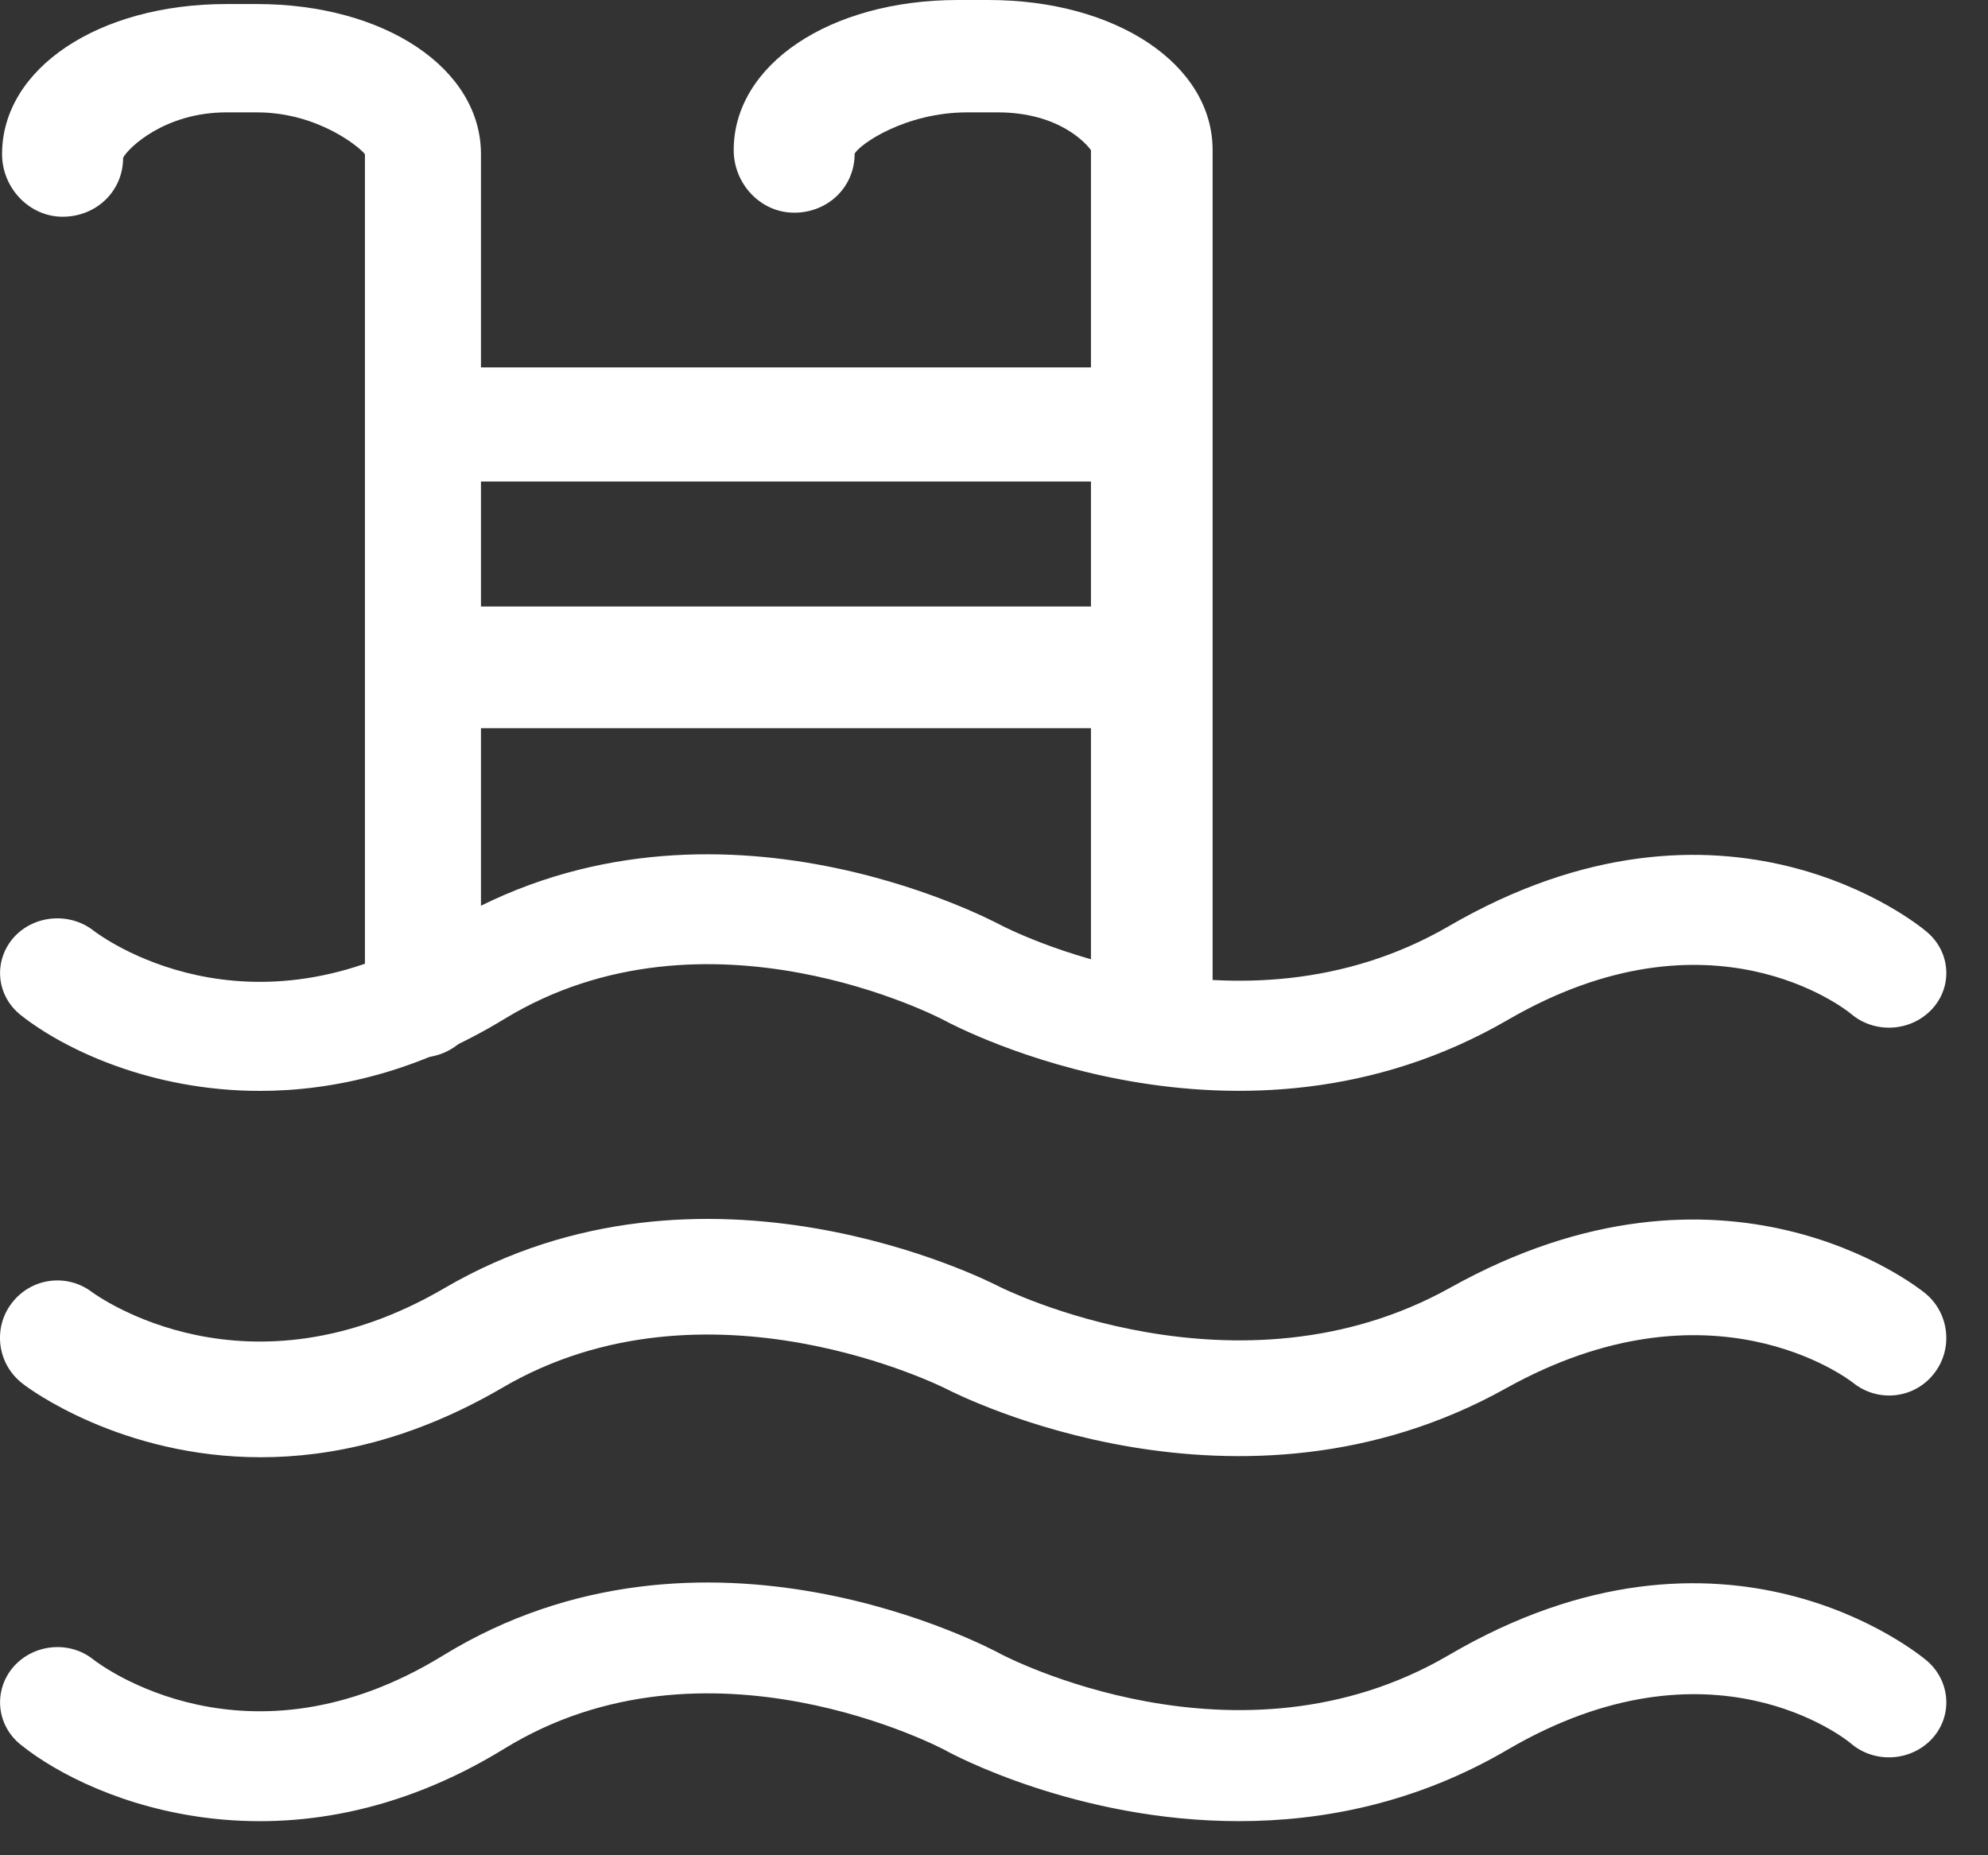
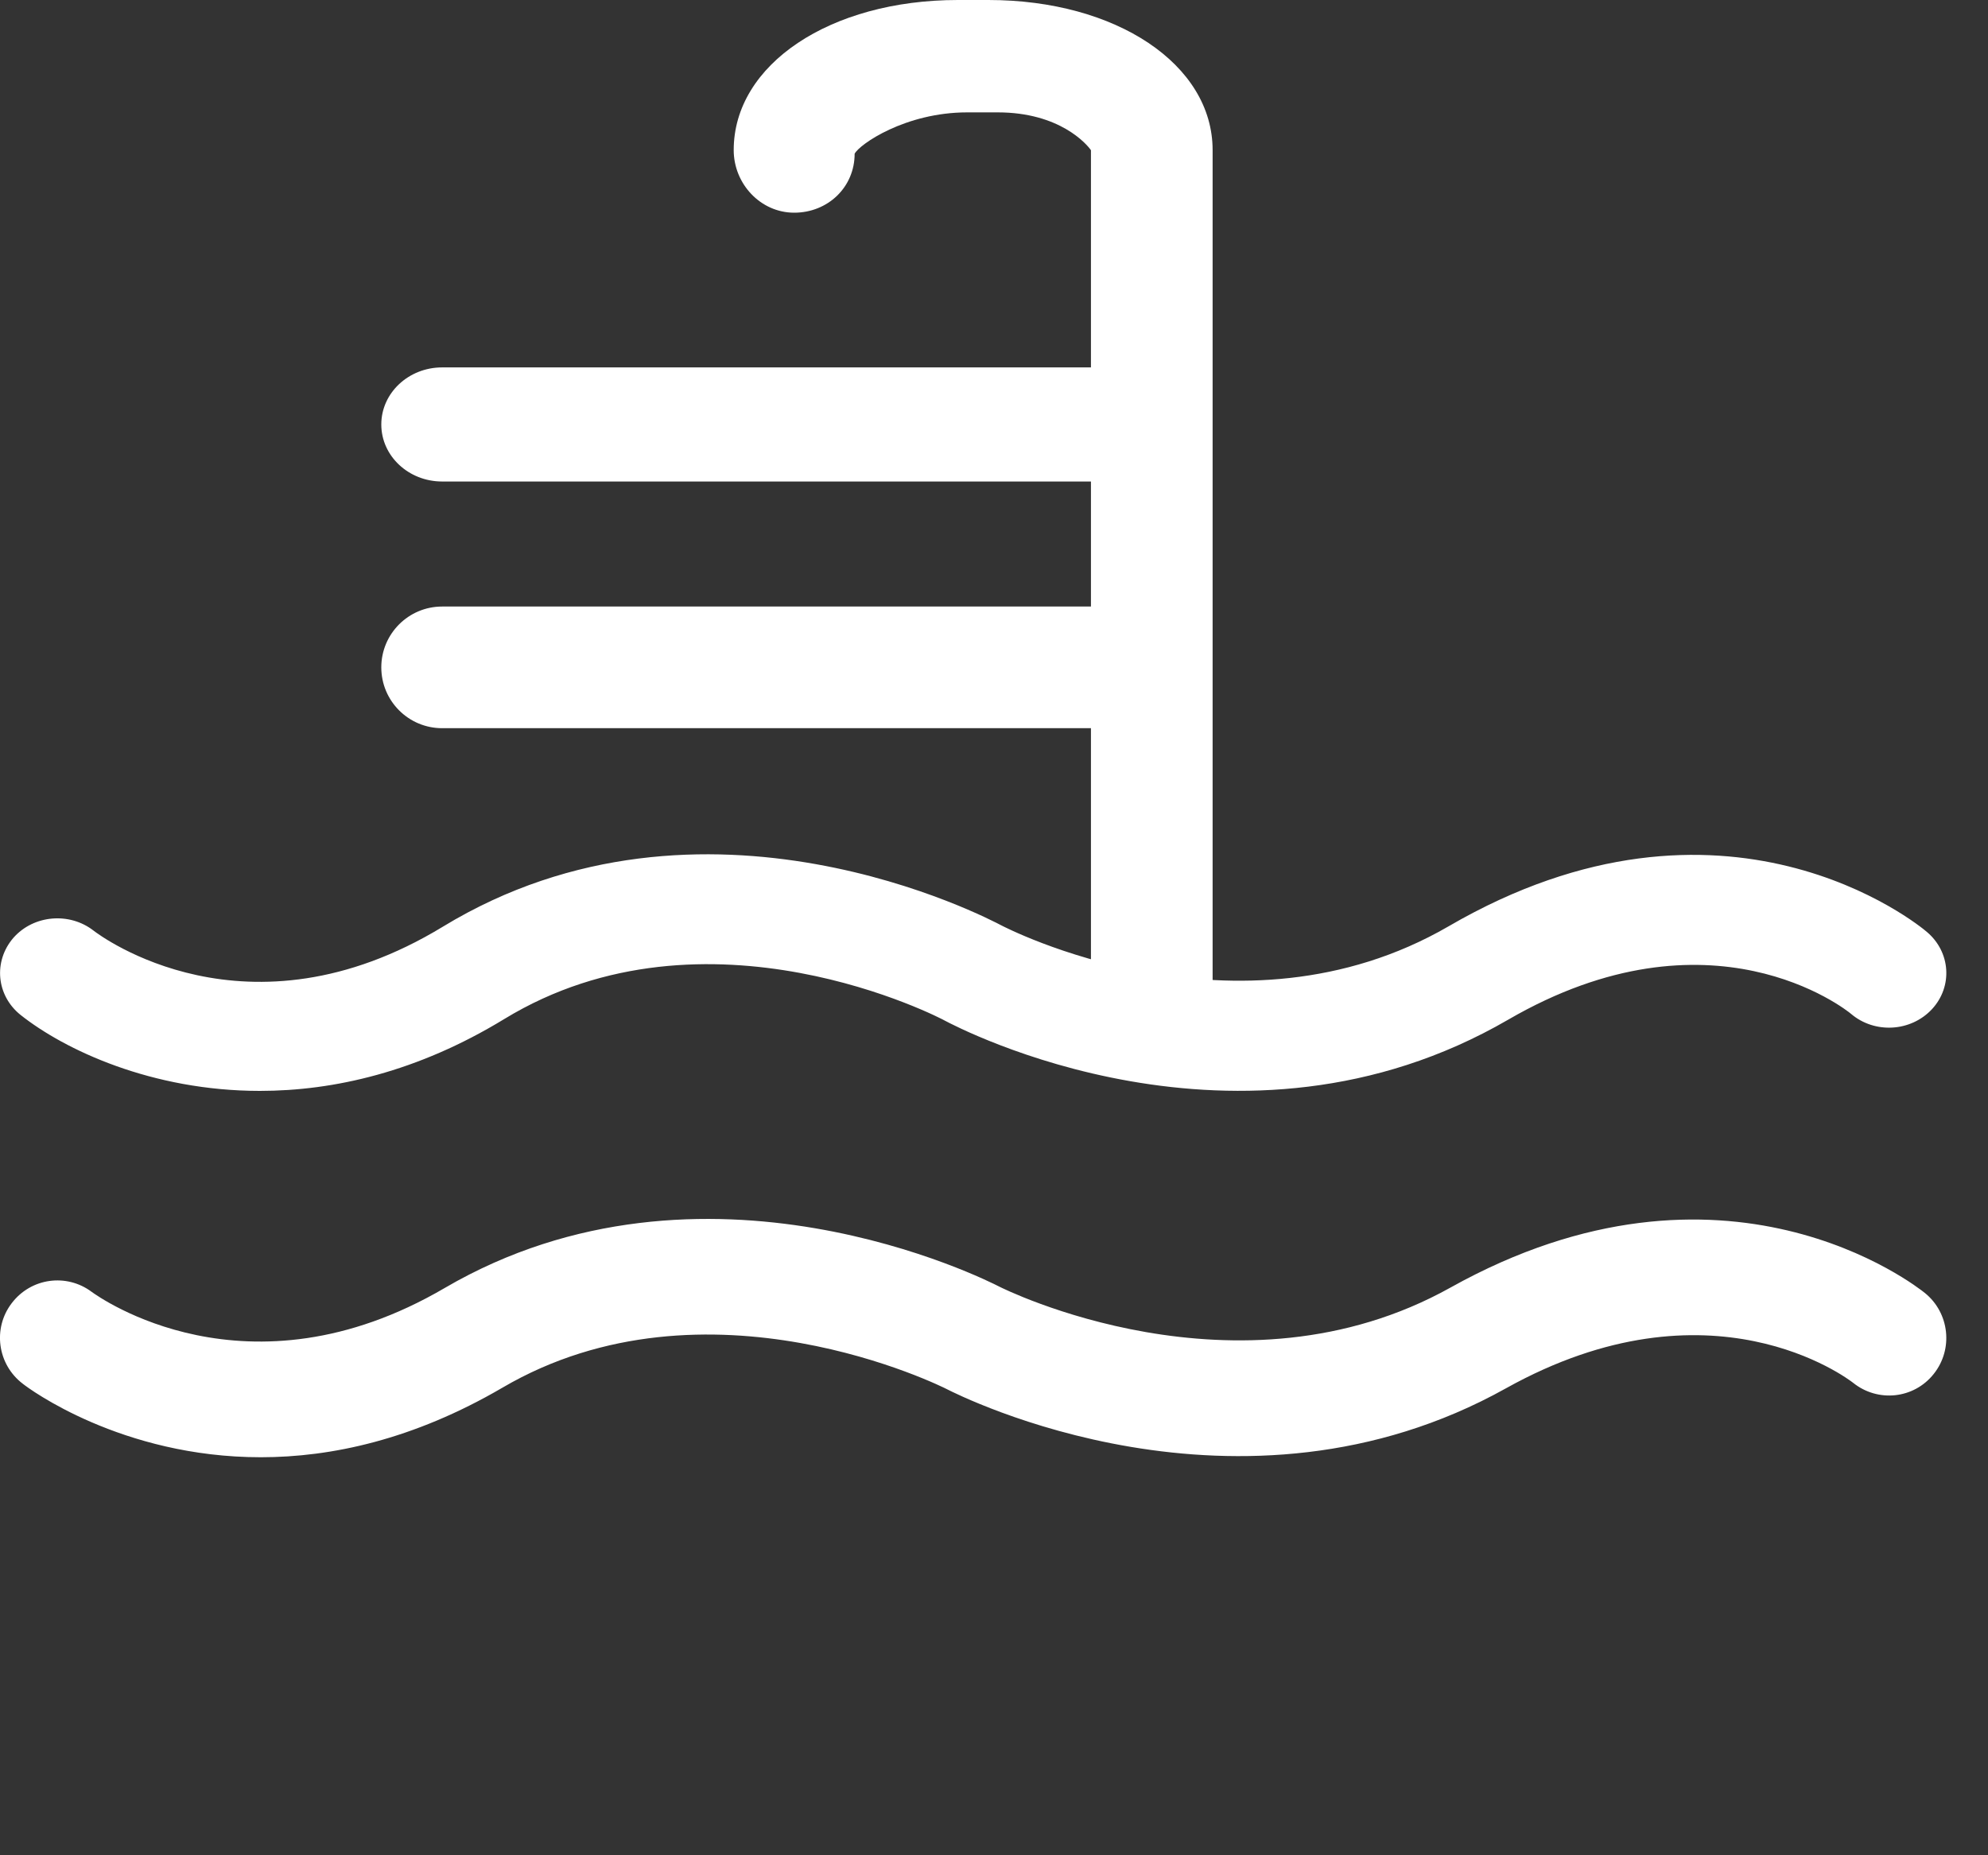
<svg xmlns="http://www.w3.org/2000/svg" width="30" height="28" viewBox="0 0 30 28" fill="none">
  <rect x="0" y="0" width="30" height="28" fill="#333333" stroke="none" />
  <path fill-rule="evenodd" clip-rule="evenodd" d="M3.922 16.464C2.287 16.464 0.973 15.843 0.311 15.318C-0.055 15.026 -0.104 14.509 0.202 14.154C0.508 13.807 1.049 13.762 1.413 14.046C1.51 14.121 3.726 15.783 6.681 13.987C10.623 11.586 14.93 13.872 15.113 13.967C15.146 13.984 18.674 15.827 21.86 13.98C26.025 11.557 28.959 13.96 29.079 14.066C29.435 14.367 29.472 14.887 29.155 15.23C28.834 15.575 28.288 15.603 27.934 15.302C27.858 15.237 25.816 13.615 22.758 15.39C18.695 17.747 14.441 15.5 14.261 15.405C14.225 15.382 10.668 13.512 7.607 15.381C6.301 16.177 5.036 16.464 3.922 16.464Z" fill="white" />
  <path fill-rule="evenodd" clip-rule="evenodd" d="M3.936 21.993C1.828 21.993 0.43 20.954 0.344 20.884C-0.038 20.594 -0.114 20.049 0.176 19.669C0.467 19.285 1.004 19.214 1.382 19.496C1.488 19.573 3.73 21.183 6.71 19.439C10.625 17.152 14.901 19.326 15.082 19.419C15.115 19.436 18.676 21.225 21.889 19.432C26.027 17.123 28.926 19.416 29.049 19.515C29.42 19.817 29.479 20.364 29.18 20.737C28.881 21.113 28.337 21.169 27.964 20.869C27.884 20.807 25.815 19.232 22.727 20.952C18.698 23.201 14.471 21.058 14.288 20.965C14.255 20.948 10.667 19.133 7.579 20.945C6.237 21.728 4.997 21.993 3.936 21.993Z" fill="white" />
-   <path fill-rule="evenodd" clip-rule="evenodd" d="M18.698 27.485C16.264 27.486 14.379 26.481 14.261 26.413C14.225 26.394 10.668 24.509 7.61 26.392C4.374 28.379 1.418 27.222 0.311 26.33C-0.055 26.036 -0.104 25.513 0.202 25.157C0.508 24.808 1.049 24.755 1.413 25.049C1.51 25.124 3.726 26.8 6.681 24.988C10.623 22.565 14.93 24.869 15.113 24.968C15.148 24.985 18.676 26.844 21.86 24.981C26.025 22.538 28.959 24.964 29.079 25.065C29.435 25.372 29.472 25.897 29.155 26.242C28.834 26.587 28.288 26.616 27.934 26.315C27.858 26.247 25.816 24.616 22.758 26.402C21.369 27.217 19.959 27.485 18.698 27.485Z" fill="white" />
  <path fill-rule="evenodd" clip-rule="evenodd" d="M17.034 7.267H6.672C6.165 7.267 5.754 6.882 5.754 6.406C5.754 5.931 6.165 5.545 6.672 5.545H17.034C17.54 5.545 17.951 5.931 17.951 6.406C17.951 6.882 17.54 7.267 17.034 7.267Z" fill="white" />
  <path fill-rule="evenodd" clip-rule="evenodd" d="M17.034 10.99H6.672C6.165 10.99 5.754 10.579 5.754 10.072C5.754 9.565 6.165 9.154 6.672 9.154H17.034C17.54 9.154 17.951 9.565 17.951 10.072C17.951 10.579 17.54 10.99 17.034 10.99Z" fill="white" />
-   <path fill-rule="evenodd" clip-rule="evenodd" d="M6.34 15.961C5.834 15.961 5.507 15.549 5.507 15.043V2.328C5.446 2.239 4.811 1.696 3.877 1.696H3.416C2.48 1.696 1.929 2.239 1.858 2.381C1.858 2.887 1.452 3.271 0.945 3.271C0.439 3.271 0.031 2.834 0.031 2.326C0.031 1.033 1.487 0.061 3.416 0.061H3.877C5.804 0.061 7.258 1.033 7.258 2.326V15.041C7.258 15.549 6.849 15.961 6.34 15.961Z" fill="white" />
  <path fill-rule="evenodd" clip-rule="evenodd" d="M17.381 15.999C16.875 15.999 16.463 15.588 16.463 15.081V2.267C16.403 2.179 15.993 1.696 15.057 1.696H14.595C13.661 1.696 12.969 2.179 12.897 2.32C12.897 2.827 12.491 3.21 11.985 3.21C11.476 3.21 11.072 2.774 11.072 2.265C11.072 0.973 12.526 0 14.455 0H14.916C16.845 0 18.299 0.973 18.299 2.265V15.08C18.299 15.59 17.888 15.999 17.381 15.999Z" fill="white" />
</svg>